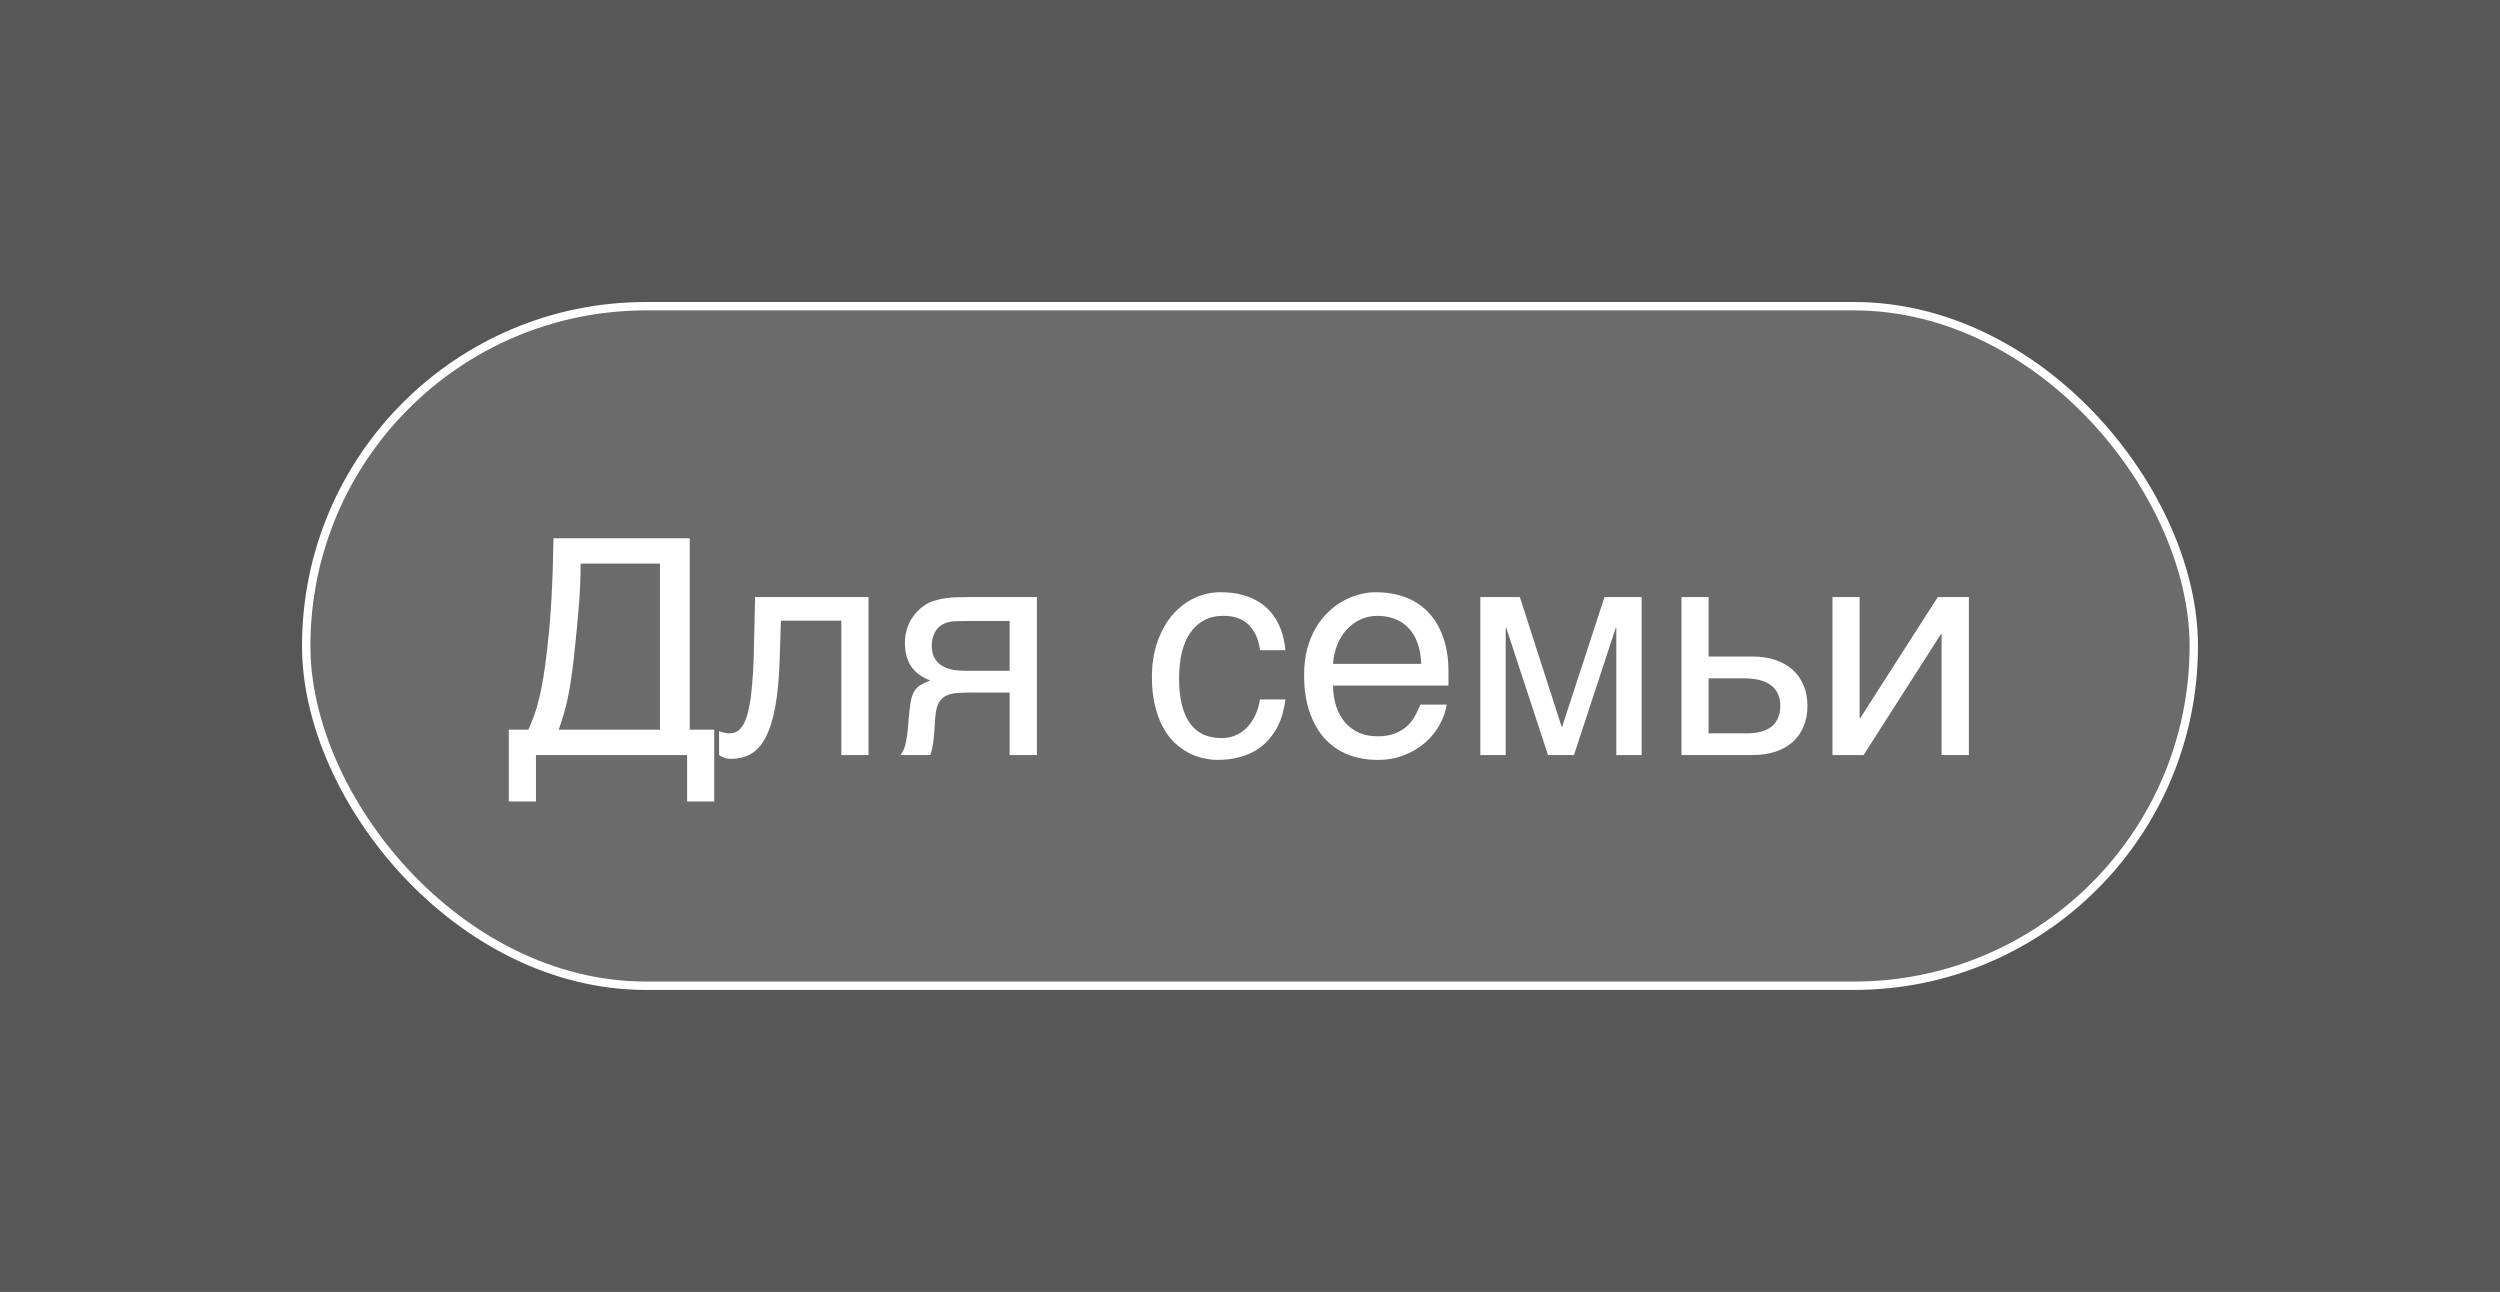
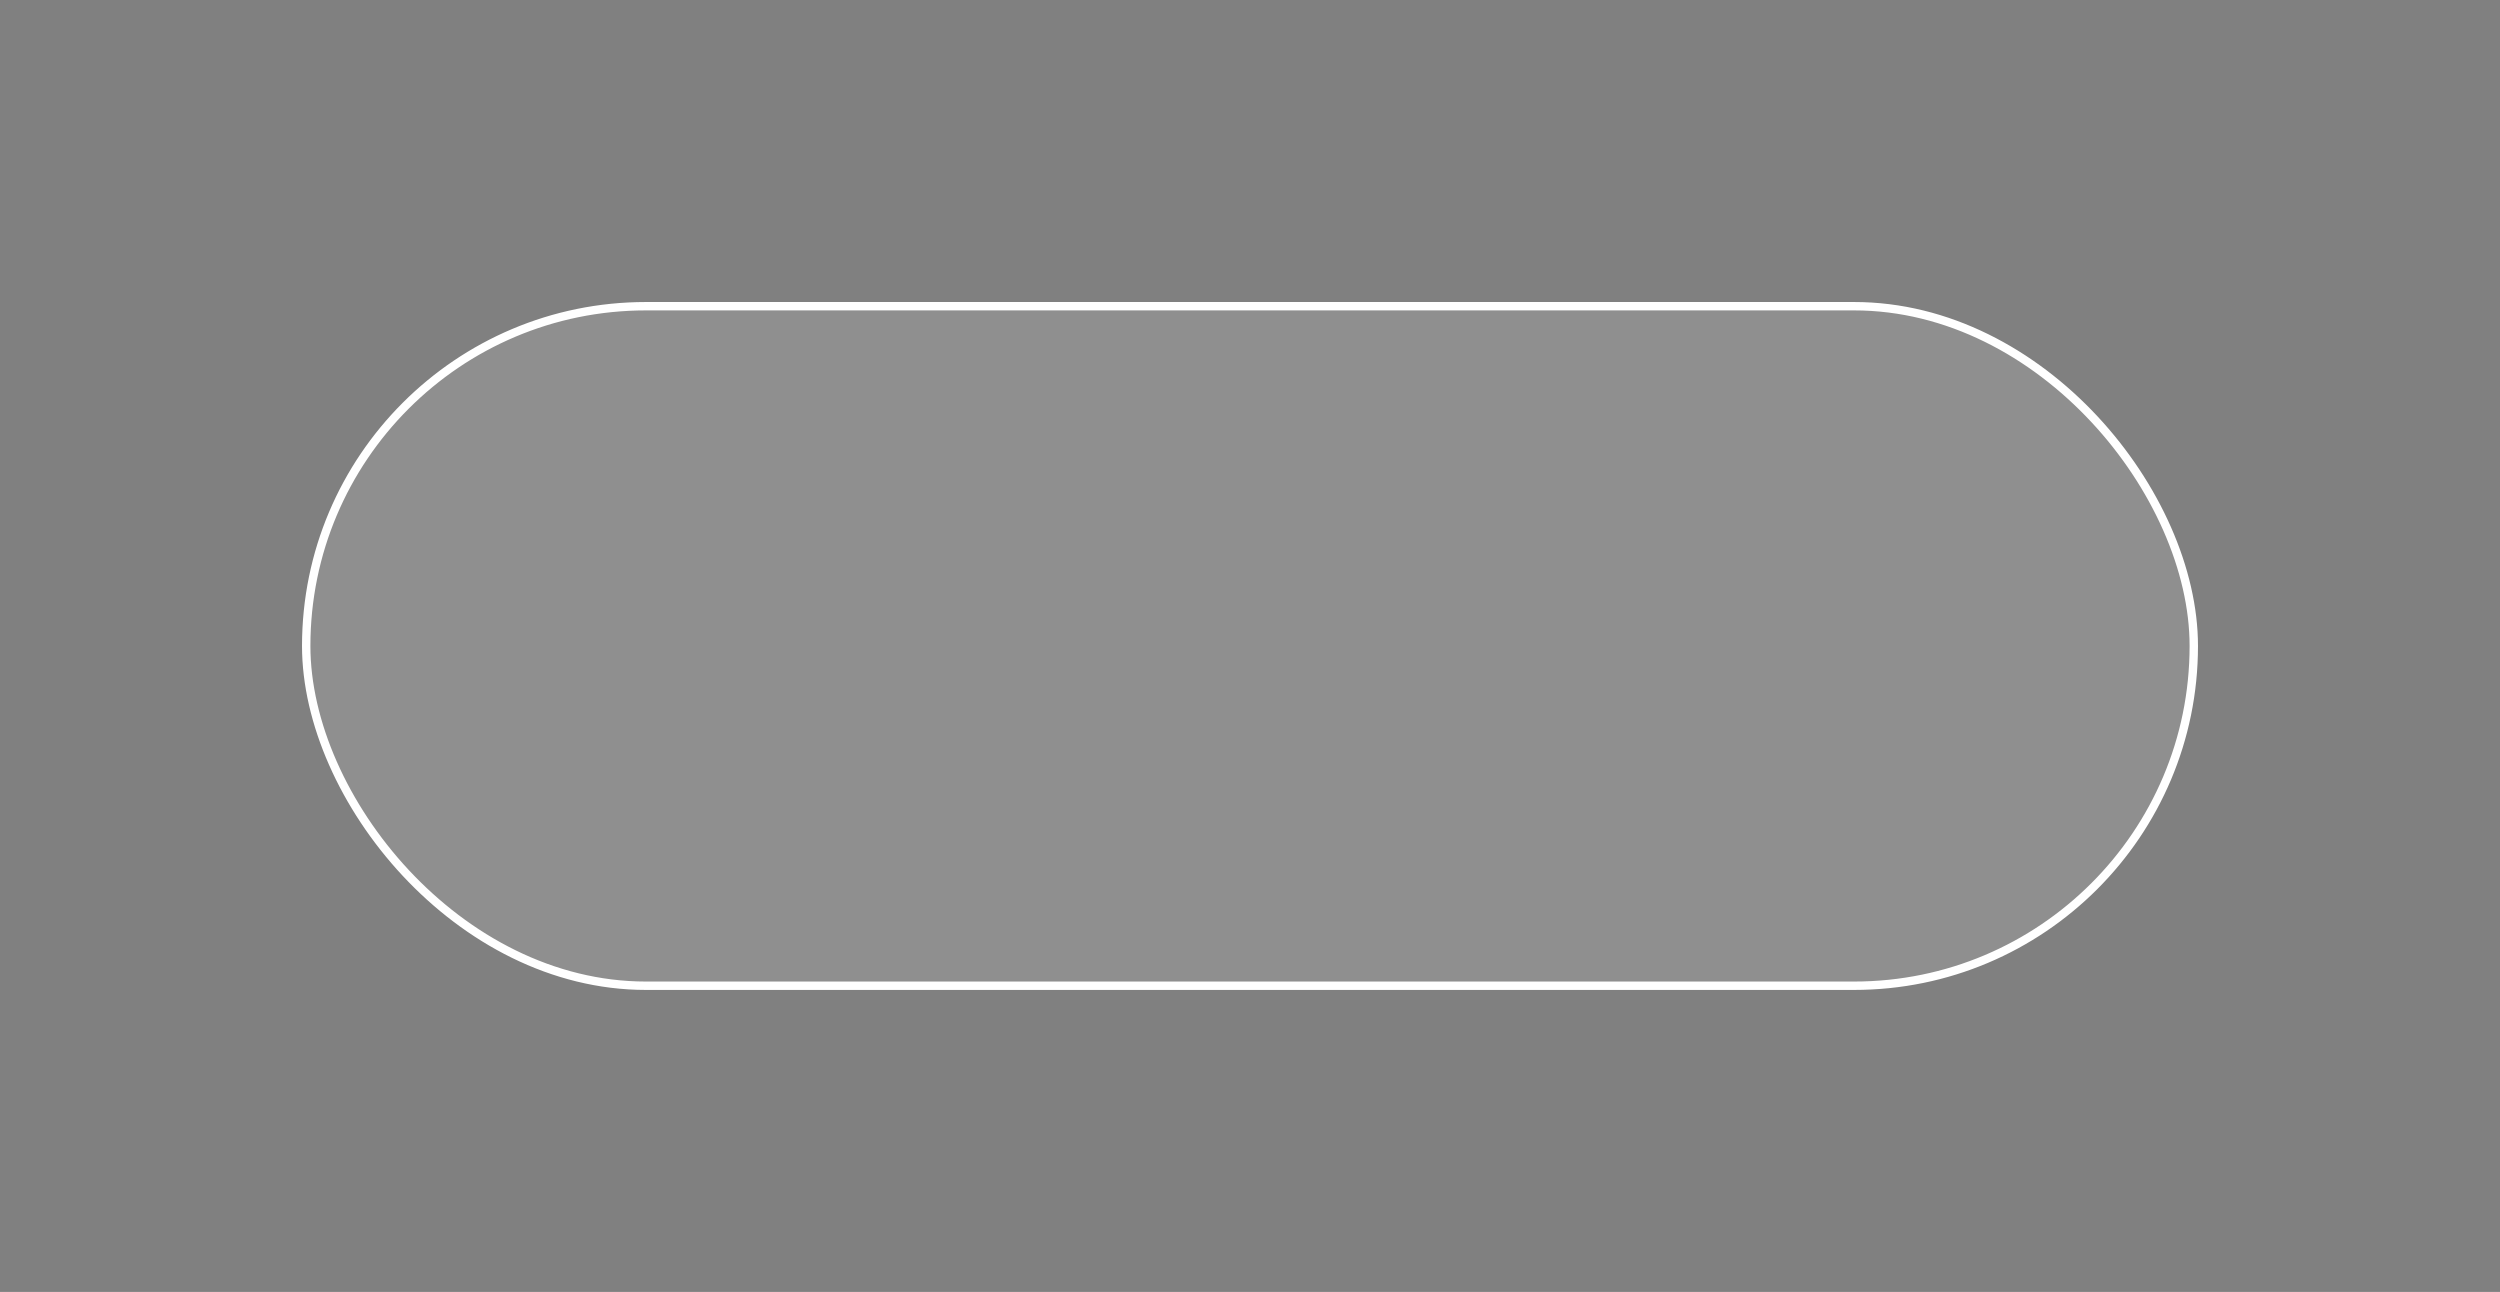
<svg xmlns="http://www.w3.org/2000/svg" width="149" height="77" viewBox="0 0 149 77" fill="none">
  <rect x="0" y="0" width="149" height="77" fill="#808080" stroke="none" />
-   <rect width="149" height="77" fill="#1B1B1B" fill-opacity="0.4" />
  <rect x="18.25" y="18.25" width="112.5" height="40.5" rx="20.25" fill="white" fill-opacity="0.12" />
  <rect x="18.25" y="18.25" width="112.5" height="40.5" rx="20.25" stroke="white" stroke-width="0.5" />
-   <path d="M30.325 47.769V43.488H31.494C31.617 43.207 31.731 42.923 31.837 42.636C31.942 42.343 32.039 42.015 32.127 41.651C32.221 41.282 32.306 40.86 32.382 40.386C32.464 39.911 32.54 39.349 32.61 38.698C32.692 38.013 32.757 37.339 32.804 36.677C32.851 36.009 32.886 35.385 32.909 34.805C32.938 34.225 32.956 33.7 32.962 33.231C32.974 32.763 32.982 32.379 32.988 32.08H41.109V43.488H42.568V47.769H40.951V45H31.942V47.769H30.325ZM34.605 33.592C34.605 34.43 34.57 35.265 34.5 36.097C34.435 36.929 34.356 37.767 34.263 38.61C34.198 39.278 34.131 39.847 34.06 40.315C33.996 40.778 33.926 41.191 33.85 41.555C33.779 41.912 33.697 42.243 33.603 42.548C33.516 42.847 33.413 43.16 33.296 43.488H39.334V33.592H34.605ZM50.145 36.993H46.541L46.471 39.252C46.435 40.395 46.348 41.35 46.207 42.117C46.066 42.879 45.873 43.491 45.627 43.954C45.387 44.417 45.094 44.745 44.748 44.938C44.402 45.132 44.007 45.228 43.562 45.228C43.398 45.228 43.254 45.202 43.131 45.149C43.014 45.102 42.923 45.053 42.858 45V43.576C43.087 43.664 43.289 43.708 43.465 43.708C43.588 43.708 43.705 43.688 43.816 43.647C43.934 43.605 44.042 43.526 44.142 43.409C44.247 43.292 44.344 43.128 44.432 42.917C44.52 42.7 44.596 42.419 44.66 42.073C44.73 41.727 44.786 41.309 44.827 40.816C44.874 40.324 44.906 39.738 44.924 39.059L45.003 35.587H51.762V45H50.145V36.993ZM61.799 45H60.173V41.273H58.09C57.715 41.273 57.387 41.282 57.105 41.3C56.83 41.312 56.596 41.364 56.402 41.458C56.209 41.552 56.057 41.698 55.945 41.898C55.84 42.097 55.773 42.381 55.743 42.75L55.673 43.761C55.667 43.79 55.661 43.849 55.655 43.937C55.649 44.024 55.638 44.13 55.62 44.253C55.602 44.37 55.579 44.496 55.55 44.631C55.52 44.766 55.485 44.889 55.444 45H53.66C53.701 44.947 53.739 44.895 53.774 44.842C53.815 44.783 53.853 44.704 53.889 44.605C53.93 44.505 53.965 44.376 53.994 44.218C54.029 44.06 54.062 43.857 54.091 43.611L54.196 42.407C54.231 42.091 54.273 41.833 54.319 41.634C54.372 41.435 54.442 41.27 54.53 41.142C54.624 41.007 54.744 40.898 54.891 40.816C55.037 40.728 55.222 40.641 55.444 40.553C54.437 40.19 53.933 39.445 53.933 38.32C53.933 38.039 53.968 37.781 54.038 37.547C54.108 37.307 54.199 37.093 54.31 36.905C54.428 36.718 54.557 36.554 54.697 36.413C54.844 36.267 54.99 36.147 55.137 36.053C55.318 35.935 55.518 35.848 55.734 35.789C55.951 35.725 56.168 35.678 56.385 35.648C56.607 35.619 56.824 35.602 57.035 35.596C57.246 35.59 57.44 35.587 57.615 35.587H61.799V45ZM60.173 37.011H57.712C57.501 37.011 57.319 37.014 57.167 37.02C57.015 37.02 56.88 37.025 56.763 37.037C56.651 37.049 56.549 37.069 56.455 37.099C56.361 37.128 56.265 37.169 56.165 37.222C55.96 37.339 55.802 37.512 55.69 37.74C55.585 37.969 55.532 38.212 55.532 38.47C55.532 38.722 55.57 38.935 55.647 39.111C55.723 39.281 55.822 39.422 55.945 39.533C56.074 39.645 56.215 39.732 56.367 39.797C56.525 39.855 56.684 39.899 56.842 39.929C57.006 39.952 57.164 39.967 57.316 39.973C57.469 39.978 57.601 39.981 57.712 39.981H60.173V37.011ZM76.608 41.687C76.585 41.915 76.538 42.164 76.468 42.434C76.403 42.703 76.307 42.973 76.178 43.242C76.049 43.506 75.882 43.761 75.677 44.007C75.478 44.253 75.231 44.473 74.939 44.666C74.651 44.853 74.311 45.003 73.919 45.114C73.526 45.231 73.078 45.29 72.574 45.29C72.299 45.29 72.009 45.255 71.704 45.185C71.399 45.12 71.101 45.009 70.808 44.851C70.52 44.692 70.245 44.49 69.981 44.244C69.724 43.992 69.495 43.682 69.296 43.312C69.103 42.943 68.947 42.516 68.83 42.029C68.713 41.537 68.654 40.975 68.654 40.342C68.654 39.562 68.766 38.862 68.988 38.241C69.211 37.614 69.507 37.084 69.876 36.65C70.251 36.217 70.685 35.883 71.177 35.648C71.675 35.414 72.196 35.297 72.741 35.297C73.233 35.297 73.667 35.35 74.042 35.455C74.423 35.56 74.754 35.701 75.035 35.877C75.316 36.053 75.554 36.258 75.747 36.492C75.94 36.721 76.096 36.964 76.213 37.222C76.336 37.474 76.427 37.731 76.485 37.995C76.55 38.259 76.591 38.511 76.608 38.751H75.097C75.015 38.112 74.792 37.611 74.429 37.248C74.071 36.885 73.567 36.703 72.917 36.703C72.472 36.703 72.082 36.794 71.748 36.976C71.42 37.157 71.144 37.412 70.922 37.74C70.705 38.062 70.541 38.455 70.43 38.918C70.324 39.375 70.272 39.879 70.272 40.43C70.272 41.051 70.33 41.587 70.447 42.038C70.564 42.483 70.731 42.852 70.948 43.145C71.165 43.433 71.429 43.647 71.739 43.787C72.056 43.922 72.413 43.989 72.811 43.989C73.093 43.989 73.359 43.94 73.611 43.84C73.863 43.734 74.089 43.585 74.288 43.392C74.487 43.192 74.657 42.949 74.798 42.662C74.939 42.375 75.038 42.05 75.097 41.687H76.608ZM86.224 41.994C86.159 42.404 86.019 42.806 85.802 43.198C85.585 43.591 85.301 43.942 84.949 44.253C84.598 44.563 84.182 44.812 83.701 45C83.227 45.193 82.699 45.29 82.119 45.29C81.486 45.29 80.9 45.188 80.361 44.982C79.828 44.772 79.365 44.458 78.973 44.042C78.586 43.62 78.281 43.093 78.059 42.46C77.836 41.827 77.725 41.083 77.725 40.227C77.725 39.653 77.786 39.135 77.909 38.672C78.038 38.203 78.208 37.787 78.419 37.424C78.636 37.055 78.885 36.738 79.166 36.475C79.447 36.205 79.743 35.985 80.054 35.815C80.37 35.64 80.692 35.511 81.02 35.429C81.349 35.341 81.665 35.297 81.97 35.297C82.614 35.297 83.203 35.394 83.736 35.587C84.269 35.78 84.727 36.076 85.107 36.475C85.494 36.867 85.793 37.362 86.004 37.96C86.221 38.552 86.329 39.249 86.329 40.052V40.86H79.447C79.453 41.317 79.518 41.733 79.641 42.108C79.764 42.477 79.939 42.794 80.168 43.058C80.397 43.321 80.672 43.526 80.994 43.673C81.322 43.813 81.691 43.884 82.102 43.884C82.518 43.884 82.869 43.825 83.156 43.708C83.443 43.591 83.684 43.441 83.877 43.26C84.07 43.078 84.226 42.876 84.343 42.653C84.466 42.431 84.568 42.211 84.65 41.994H86.224ZM84.703 39.568C84.691 39.111 84.621 38.704 84.492 38.347C84.369 37.989 84.193 37.69 83.965 37.45C83.742 37.204 83.473 37.02 83.156 36.897C82.84 36.768 82.488 36.703 82.102 36.703C81.732 36.703 81.393 36.776 81.082 36.923C80.772 37.063 80.499 37.263 80.265 37.52C80.03 37.773 79.843 38.074 79.702 38.426C79.561 38.772 79.477 39.152 79.447 39.568H84.703ZM88.228 35.587H90.583L93.07 43.304H93.106L95.628 35.587H97.843V45H96.331V37.424H96.296L93.809 45H92.262L89.774 37.424H89.739V45H88.228V35.587ZM100.216 35.587H101.833V39.129H104.443C104.959 39.129 105.419 39.199 105.823 39.34C106.228 39.475 106.57 39.671 106.852 39.929C107.133 40.181 107.347 40.488 107.493 40.852C107.646 41.209 107.722 41.613 107.722 42.065C107.722 42.522 107.646 42.932 107.493 43.295C107.347 43.652 107.133 43.96 106.852 44.218C106.57 44.47 106.228 44.663 105.823 44.798C105.419 44.933 104.959 45 104.443 45H100.216V35.587ZM101.833 43.708H104.127C104.408 43.708 104.669 43.679 104.909 43.62C105.155 43.562 105.366 43.468 105.542 43.339C105.718 43.204 105.855 43.034 105.955 42.829C106.055 42.618 106.104 42.363 106.104 42.065C106.104 41.772 106.052 41.523 105.946 41.317C105.847 41.112 105.703 40.945 105.516 40.816C105.334 40.682 105.111 40.585 104.848 40.526C104.59 40.462 104.3 40.43 103.978 40.43H101.833V43.708ZM109.216 35.587H110.833V42.803H110.868L115.491 35.587H117.346V45H115.72V37.784H115.685L111.07 45H109.216V35.587Z" fill="white" />
</svg>